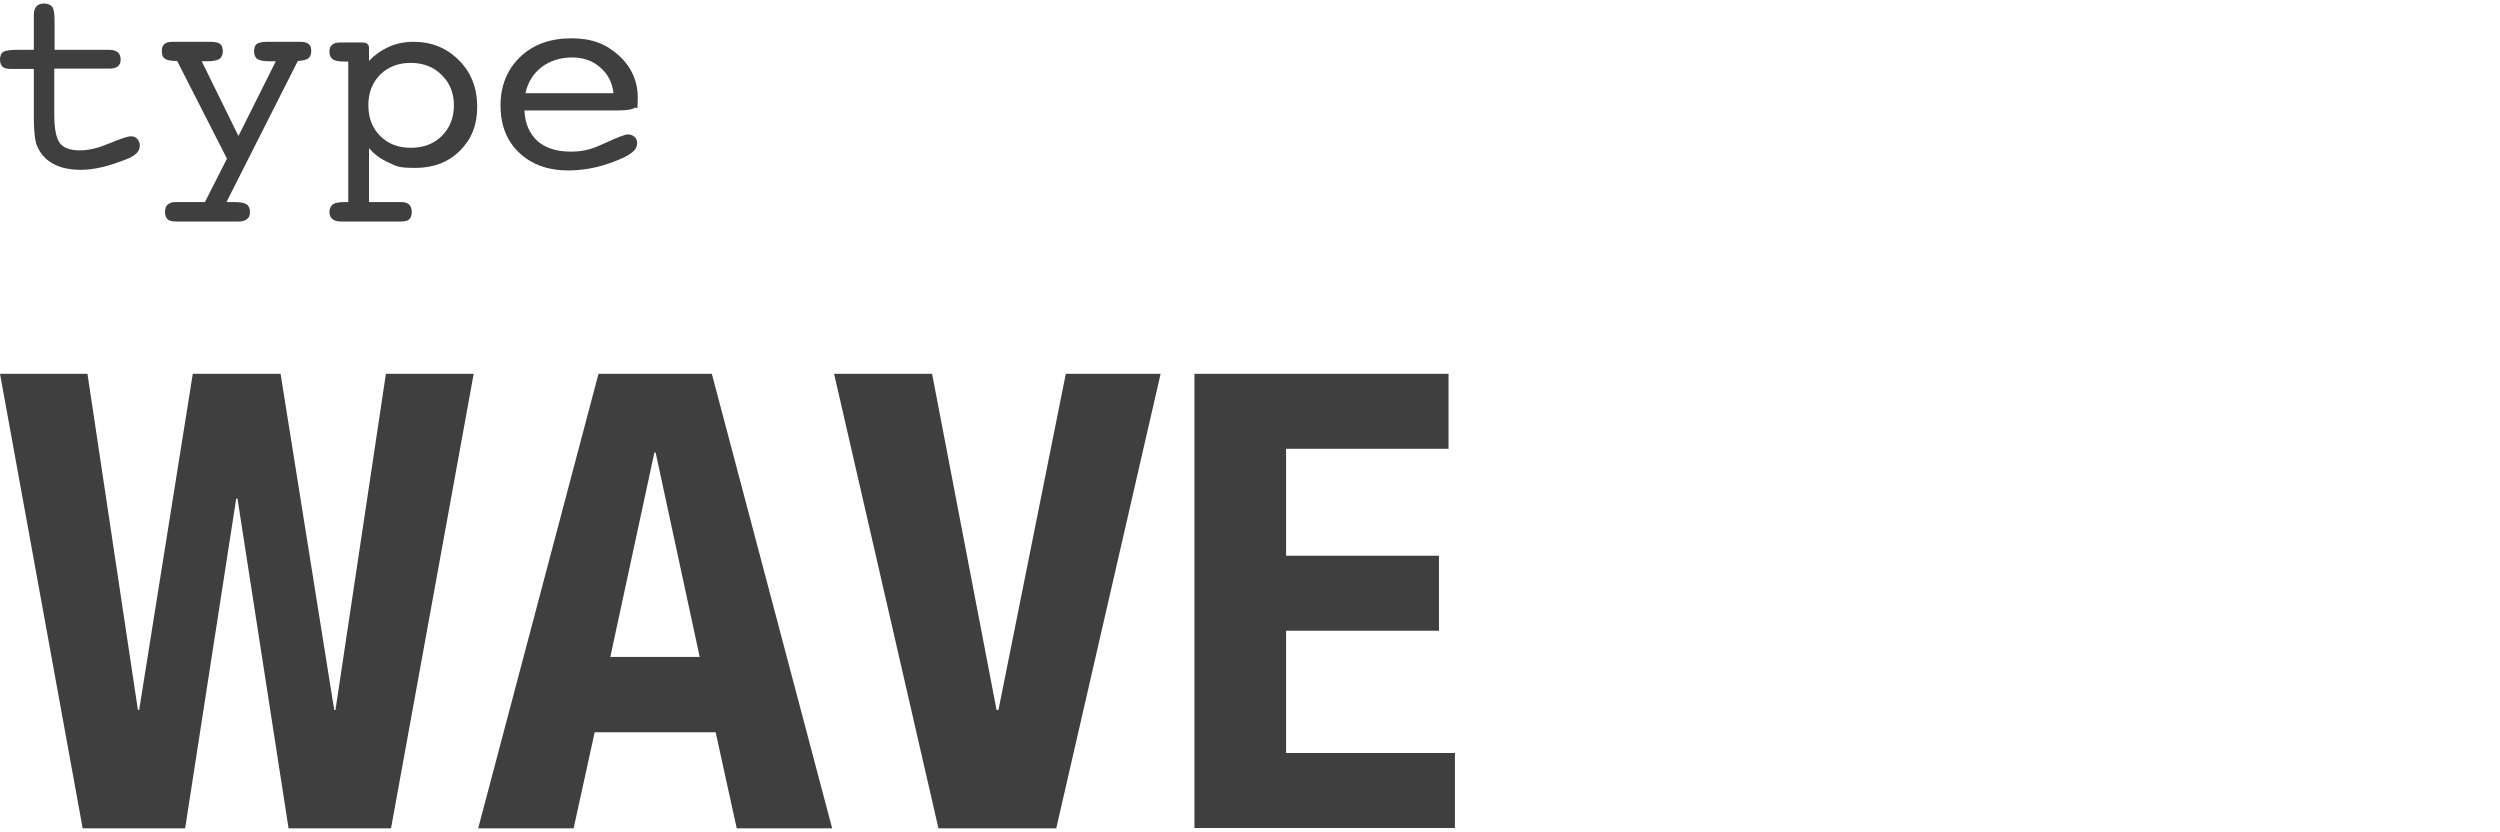
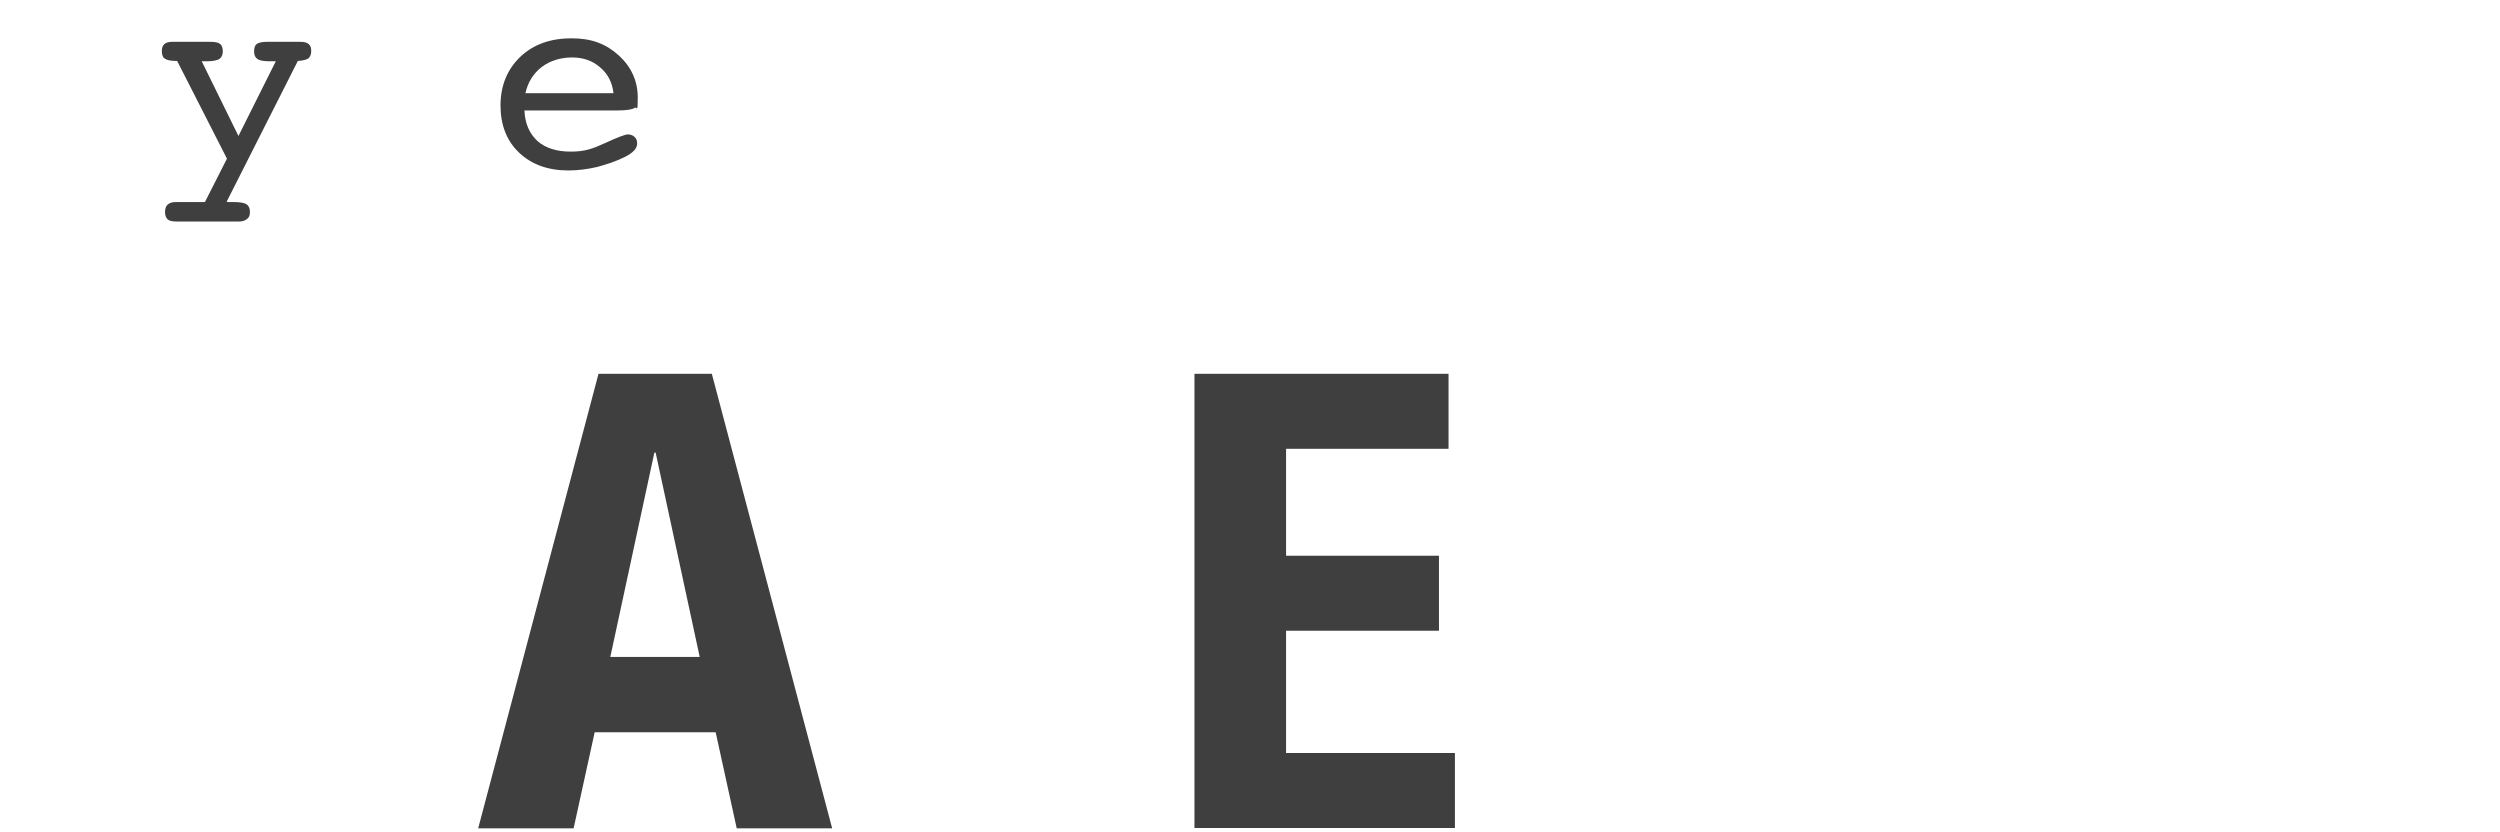
<svg xmlns="http://www.w3.org/2000/svg" version="1.1" id="レイヤー_1" x="0px" y="0px" viewBox="0 0 783.2 260.6" style="enable-background:new 0 0 783.2 260.6;" xml:space="preserve">
  <style type="text/css">
	.st0{fill:#3F3F3F;}
</style>
  <g>
    <g id="_レイヤー_1">
      <g id="_レイヤー_1-2_00000036219860109695397380000012579296672133917851_">
        <g id="_レイヤー_1-2">
          <g id="_レイヤー_1-2-2">
            <g>
              <g>
-                 <path class="st0" d="M27.4,117.1l15.8,105.3h0.4l16.8-105.3h27.5l16.8,105.3h0.4l15.8-105.3h27.5l-25.9,142.4H90.4l-16-103.3         H74L58,259.5H25.9L0,117.1h27.5H27.4z" />
-                 <path class="st0" d="M223,117.1l37.7,142.4h-29.9l-6.6-30.1h-37.9l-6.6,30.1h-29.9l37.7-142.4L223,117.1L223,117.1L223,117.1         z M219.2,205.8l-13.8-64H205l-13.8,64H219.2z" />
-                 <path class="st0" d="M312.2,222.4h0.6l21.1-105.3h29.7l-32.7,142.4H294l-32.7-142.4H292L312.2,222.4L312.2,222.4L312.2,222.4         z" />
+                 <path class="st0" d="M223,117.1l37.7,142.4h-29.9l-6.6-30.1h-37.9l-6.6,30.1h-29.9l37.7-142.4L223,117.1L223,117.1         z M219.2,205.8l-13.8-64H205l-13.8,64H219.2z" />
                <path class="st0" d="M453.8,140.6h-50.9v33.5h47.9v23.5h-47.9v38.3h52.9v23.5h-81.6V117.1h79.6V140.6z" />
              </g>
              <g>
-                 <path class="st0" d="M33.8,15.6c1.4,0,2.4,0.2,3,0.7c0.6,0.5,1,1.2,1,2.3s-0.3,1.7-0.9,2.2c-0.6,0.5-1.5,0.7-2.7,0.7H17v14.2         c0,4.6,0.6,7.7,1.8,9.2s3.3,2.2,6.2,2.2s5.7-0.7,9.3-2.2s5.8-2.2,6.7-2.2s1.5,0.3,2,0.8s0.8,1.3,0.8,2.1s-0.3,1.7-1,2.4         s-1.9,1.4-3.5,2c-2.8,1.1-5.3,1.9-7.5,2.4s-4.3,0.8-6.3,0.8c-3.3,0-6.1-0.5-8.3-1.6s-3.9-2.6-5-4.7c-0.6-1-1-2.2-1.2-3.5         c-0.2-1.4-0.4-3.5-0.4-6.3V21.6H3.4c-1.2,0-2.1-0.2-2.6-0.7S0,19.7,0,18.6s0.4-2,1.1-2.4s2.3-0.6,4.7-0.6h4.8V4.7         c0-1.2,0.3-2.1,0.8-2.7s1.3-0.9,2.4-0.9s2.1,0.4,2.6,1.1s0.7,2.3,0.7,4.8v8.6h16.8C33.9,15.6,33.8,15.6,33.8,15.6z" />
                <path class="st0" d="M71.2,63.3H73c2.1,0,3.5,0.2,4.2,0.7c0.7,0.4,1.1,1.2,1.1,2.4s-0.3,1.7-0.9,2.2s-1.4,0.8-2.5,0.8H55.3         c-1.3,0-2.3-0.2-2.8-0.7s-0.8-1.2-0.8-2.3s0.3-1.8,0.8-2.3c0.6-0.5,1.4-0.8,2.5-0.8h9.2l6.9-13.6L55.5,19.1         c-1.9,0-3.1-0.2-3.8-0.7c-0.7-0.4-1-1.2-1-2.4s0.3-1.7,0.8-2.2c0.6-0.5,1.4-0.7,2.5-0.7h11.8c1.6,0,2.6,0.2,3.2,0.7         c0.5,0.4,0.8,1.2,0.8,2.3s-0.4,1.9-1.1,2.4c-0.7,0.4-2,0.7-3.9,0.7h-1.6l11.5,23.4l11.7-23.4h-1.7c-2,0-3.3-0.2-4-0.7         c-0.7-0.4-1.1-1.2-1.1-2.4s0.3-1.9,0.8-2.3c0.5-0.4,1.6-0.7,3.2-0.7h10.5c1.2,0,2,0.2,2.6,0.7s0.8,1.2,0.8,2.2         s-0.3,1.8-0.9,2.3c-0.6,0.4-1.7,0.7-3.3,0.8L71,63.2h0.2V63.3z" />
-                 <path class="st0" d="M115.6,63.3h10.2c1.1,0,1.9,0.3,2.4,0.8s0.8,1.3,0.8,2.3s-0.3,1.9-0.8,2.3c-0.5,0.5-1.5,0.7-2.8,0.7         h-18.7c-1.1,0-2-0.3-2.6-0.8s-0.9-1.3-0.9-2.2s0.4-1.9,1.1-2.4s2.1-0.7,4-0.7h0.8v-44h-0.8c-2,0-3.3-0.2-4-0.7         s-1.1-1.2-1.1-2.4s0.3-1.7,0.9-2.2s1.4-0.7,2.6-0.7h6.5c0.8,0,1.5,0.1,1.8,0.4c0.4,0.3,0.6,0.7,0.6,1.3v4.1         c1.9-2,4.1-3.5,6.4-4.5s4.8-1.5,7.5-1.5c5.7,0,10.4,1.9,14.3,5.8c3.8,3.8,5.7,8.7,5.7,14.5s-1.8,10.2-5.4,13.8         s-8.3,5.4-13.9,5.4s-5.8-0.5-8.3-1.6s-4.6-2.6-6.3-4.6L115.6,63.3C115.6,63.3,115.6,63.3,115.6,63.3z M128.7,46.3         c3.9,0,7.2-1.2,9.7-3.7s3.8-5.7,3.8-9.6s-1.3-7-3.8-9.5s-5.8-3.8-9.7-3.8s-7.1,1.2-9.6,3.7s-3.7,5.7-3.7,9.6s1.2,7.1,3.7,9.6         S124.8,46.3,128.7,46.3z" />
                <path class="st0" d="M164.3,34.7c0.2,4.1,1.6,7.2,4.1,9.5c2.5,2.2,6,3.3,10.4,3.3s6.9-0.9,10.8-2.7s6.3-2.7,7.1-2.7         s1.6,0.3,2.1,0.8c0.6,0.5,0.8,1.2,0.8,2s-0.3,1.6-0.9,2.2c-0.6,0.7-1.5,1.3-2.8,2c-2.8,1.4-5.8,2.4-8.8,3.2         c-3,0.7-6,1.1-9,1.1c-6.5,0-11.6-1.9-15.5-5.6c-3.9-3.7-5.8-8.7-5.8-14.8s2.1-11.3,6.2-15.2c4.1-3.9,9.5-5.8,16-5.8         s10.9,1.8,14.9,5.4c3.9,3.6,5.9,8,5.9,13.2s-0.3,2.6-1,3.2c-0.7,0.5-2.5,0.8-5.4,0.8h-29.2l0,0L164.3,34.7z M164.6,29.2h27.6         c-0.4-3.4-1.8-6.1-4.2-8.1c-2.4-2.1-5.3-3.1-8.8-3.1s-6.9,1-9.5,3S165.4,25.7,164.6,29.2z" />
              </g>
            </g>
          </g>
        </g>
      </g>
    </g>
  </g>
</svg>